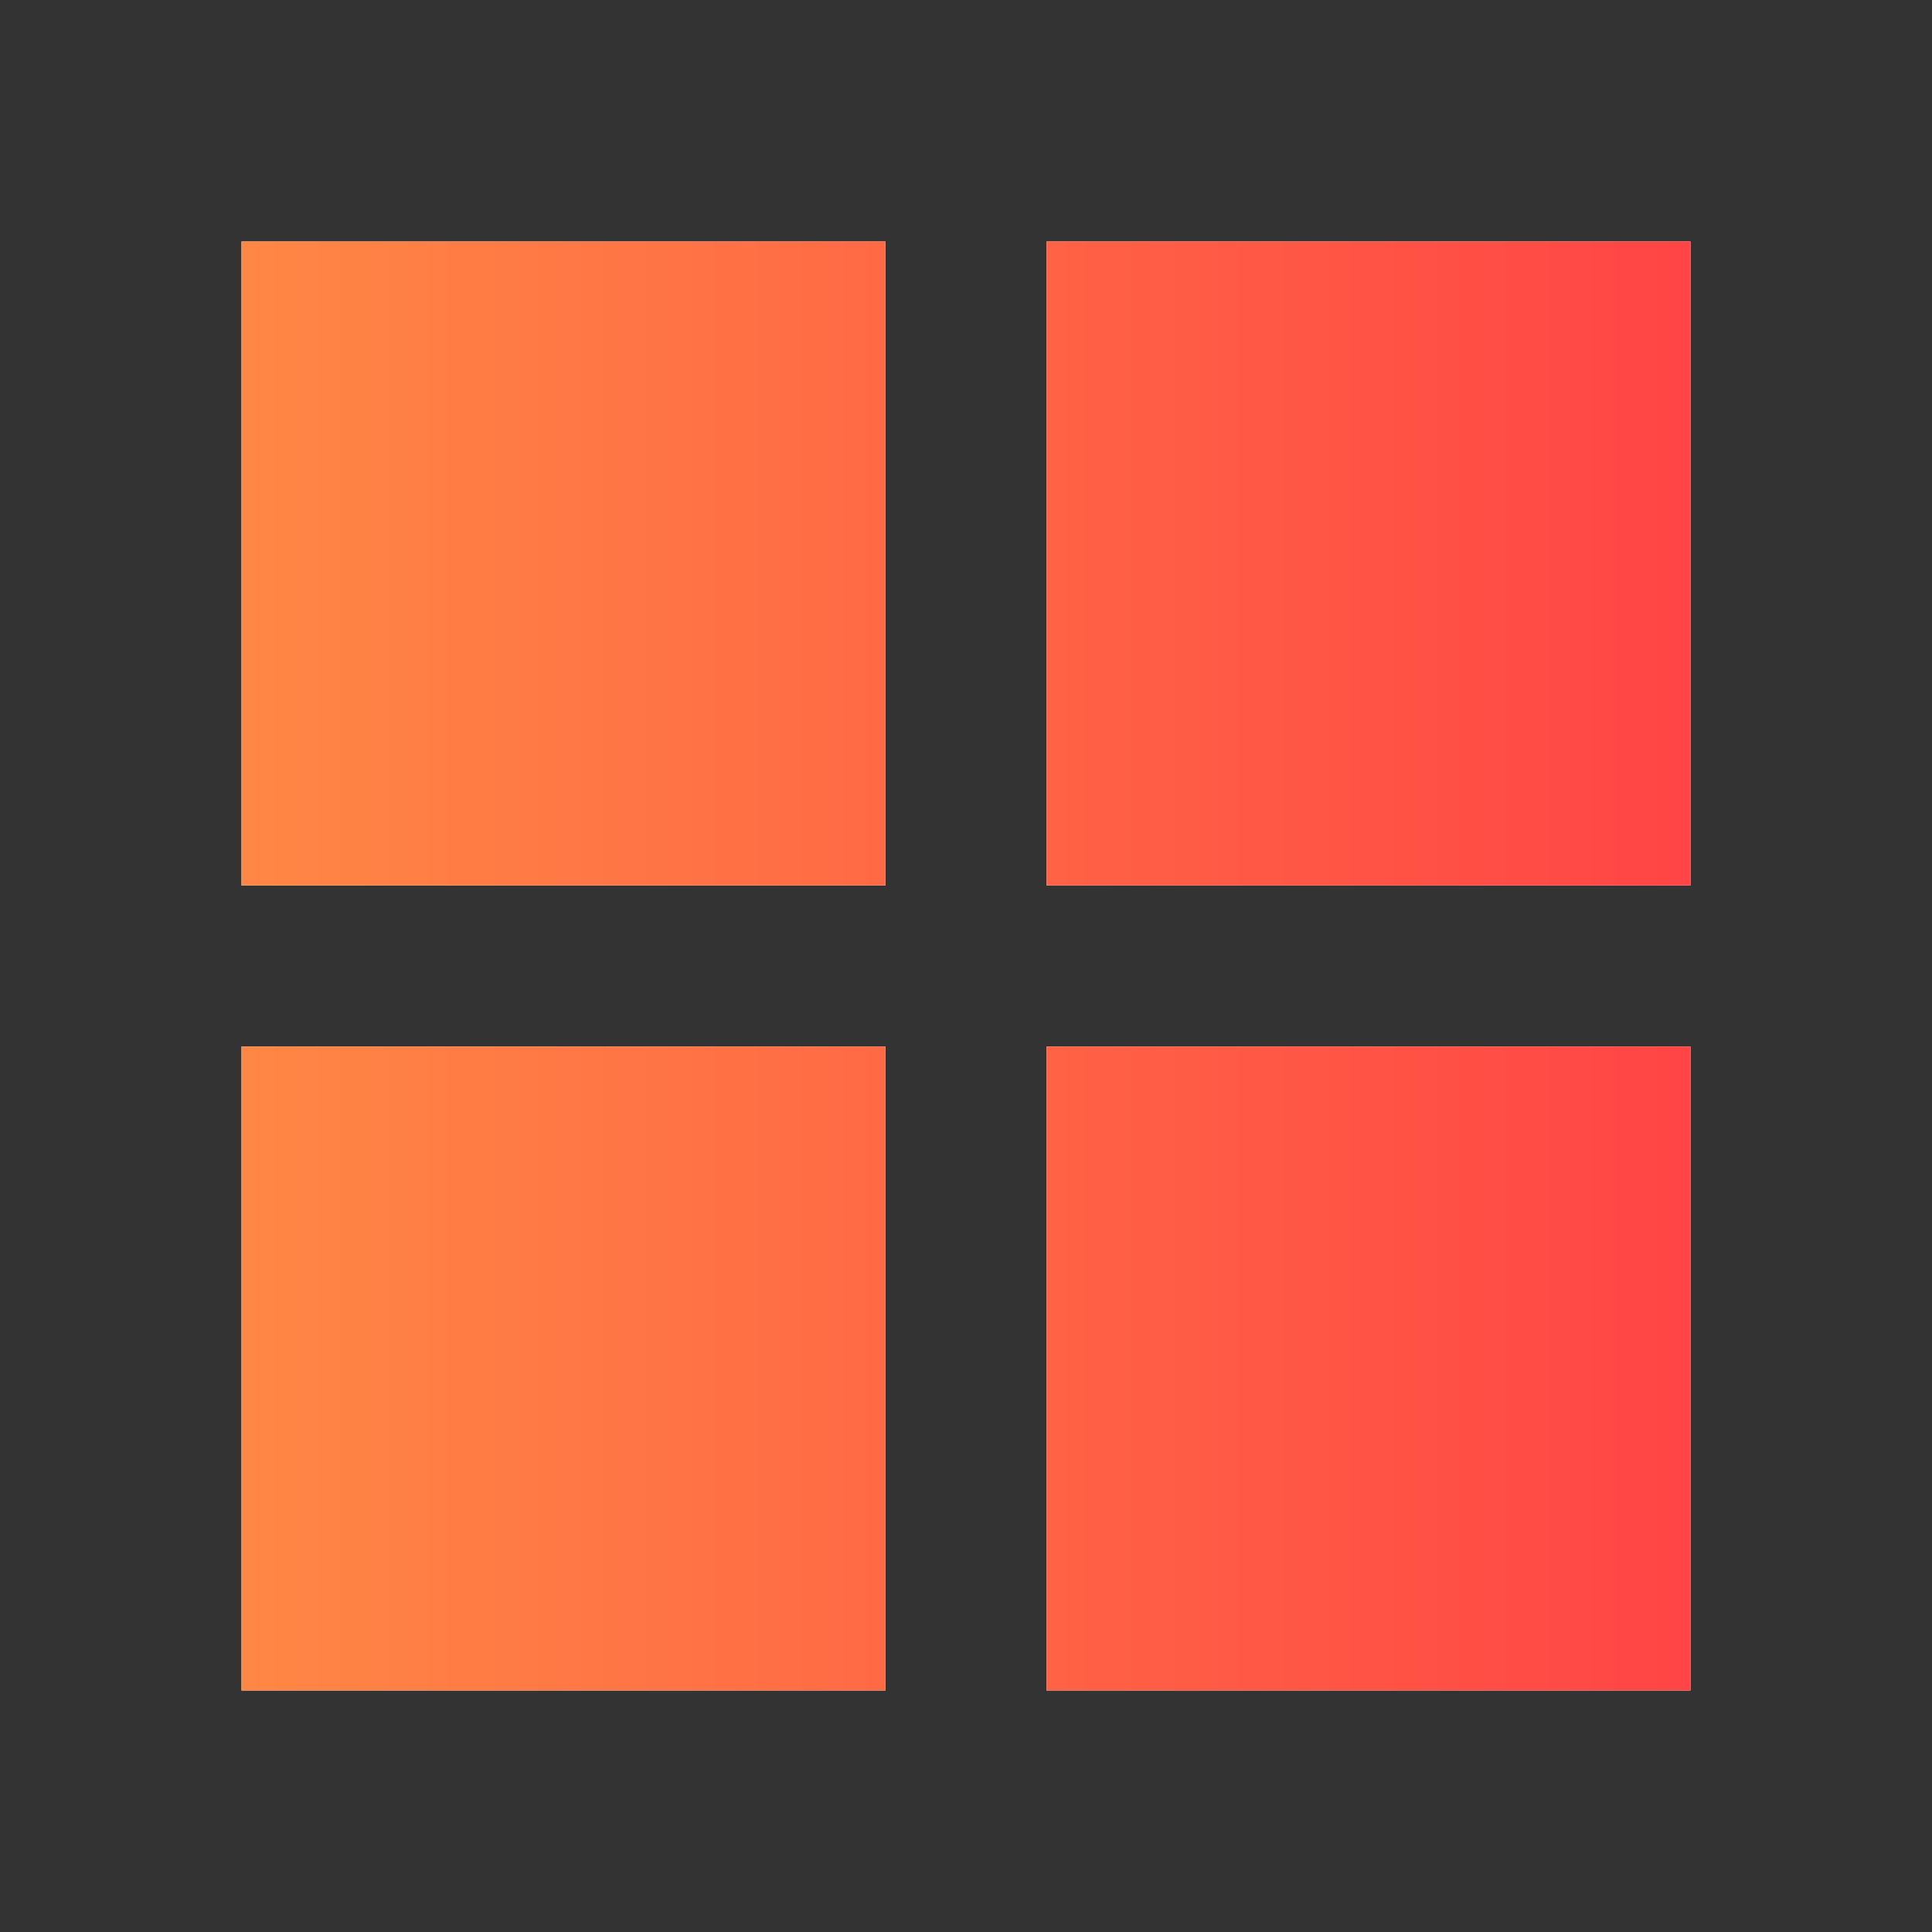
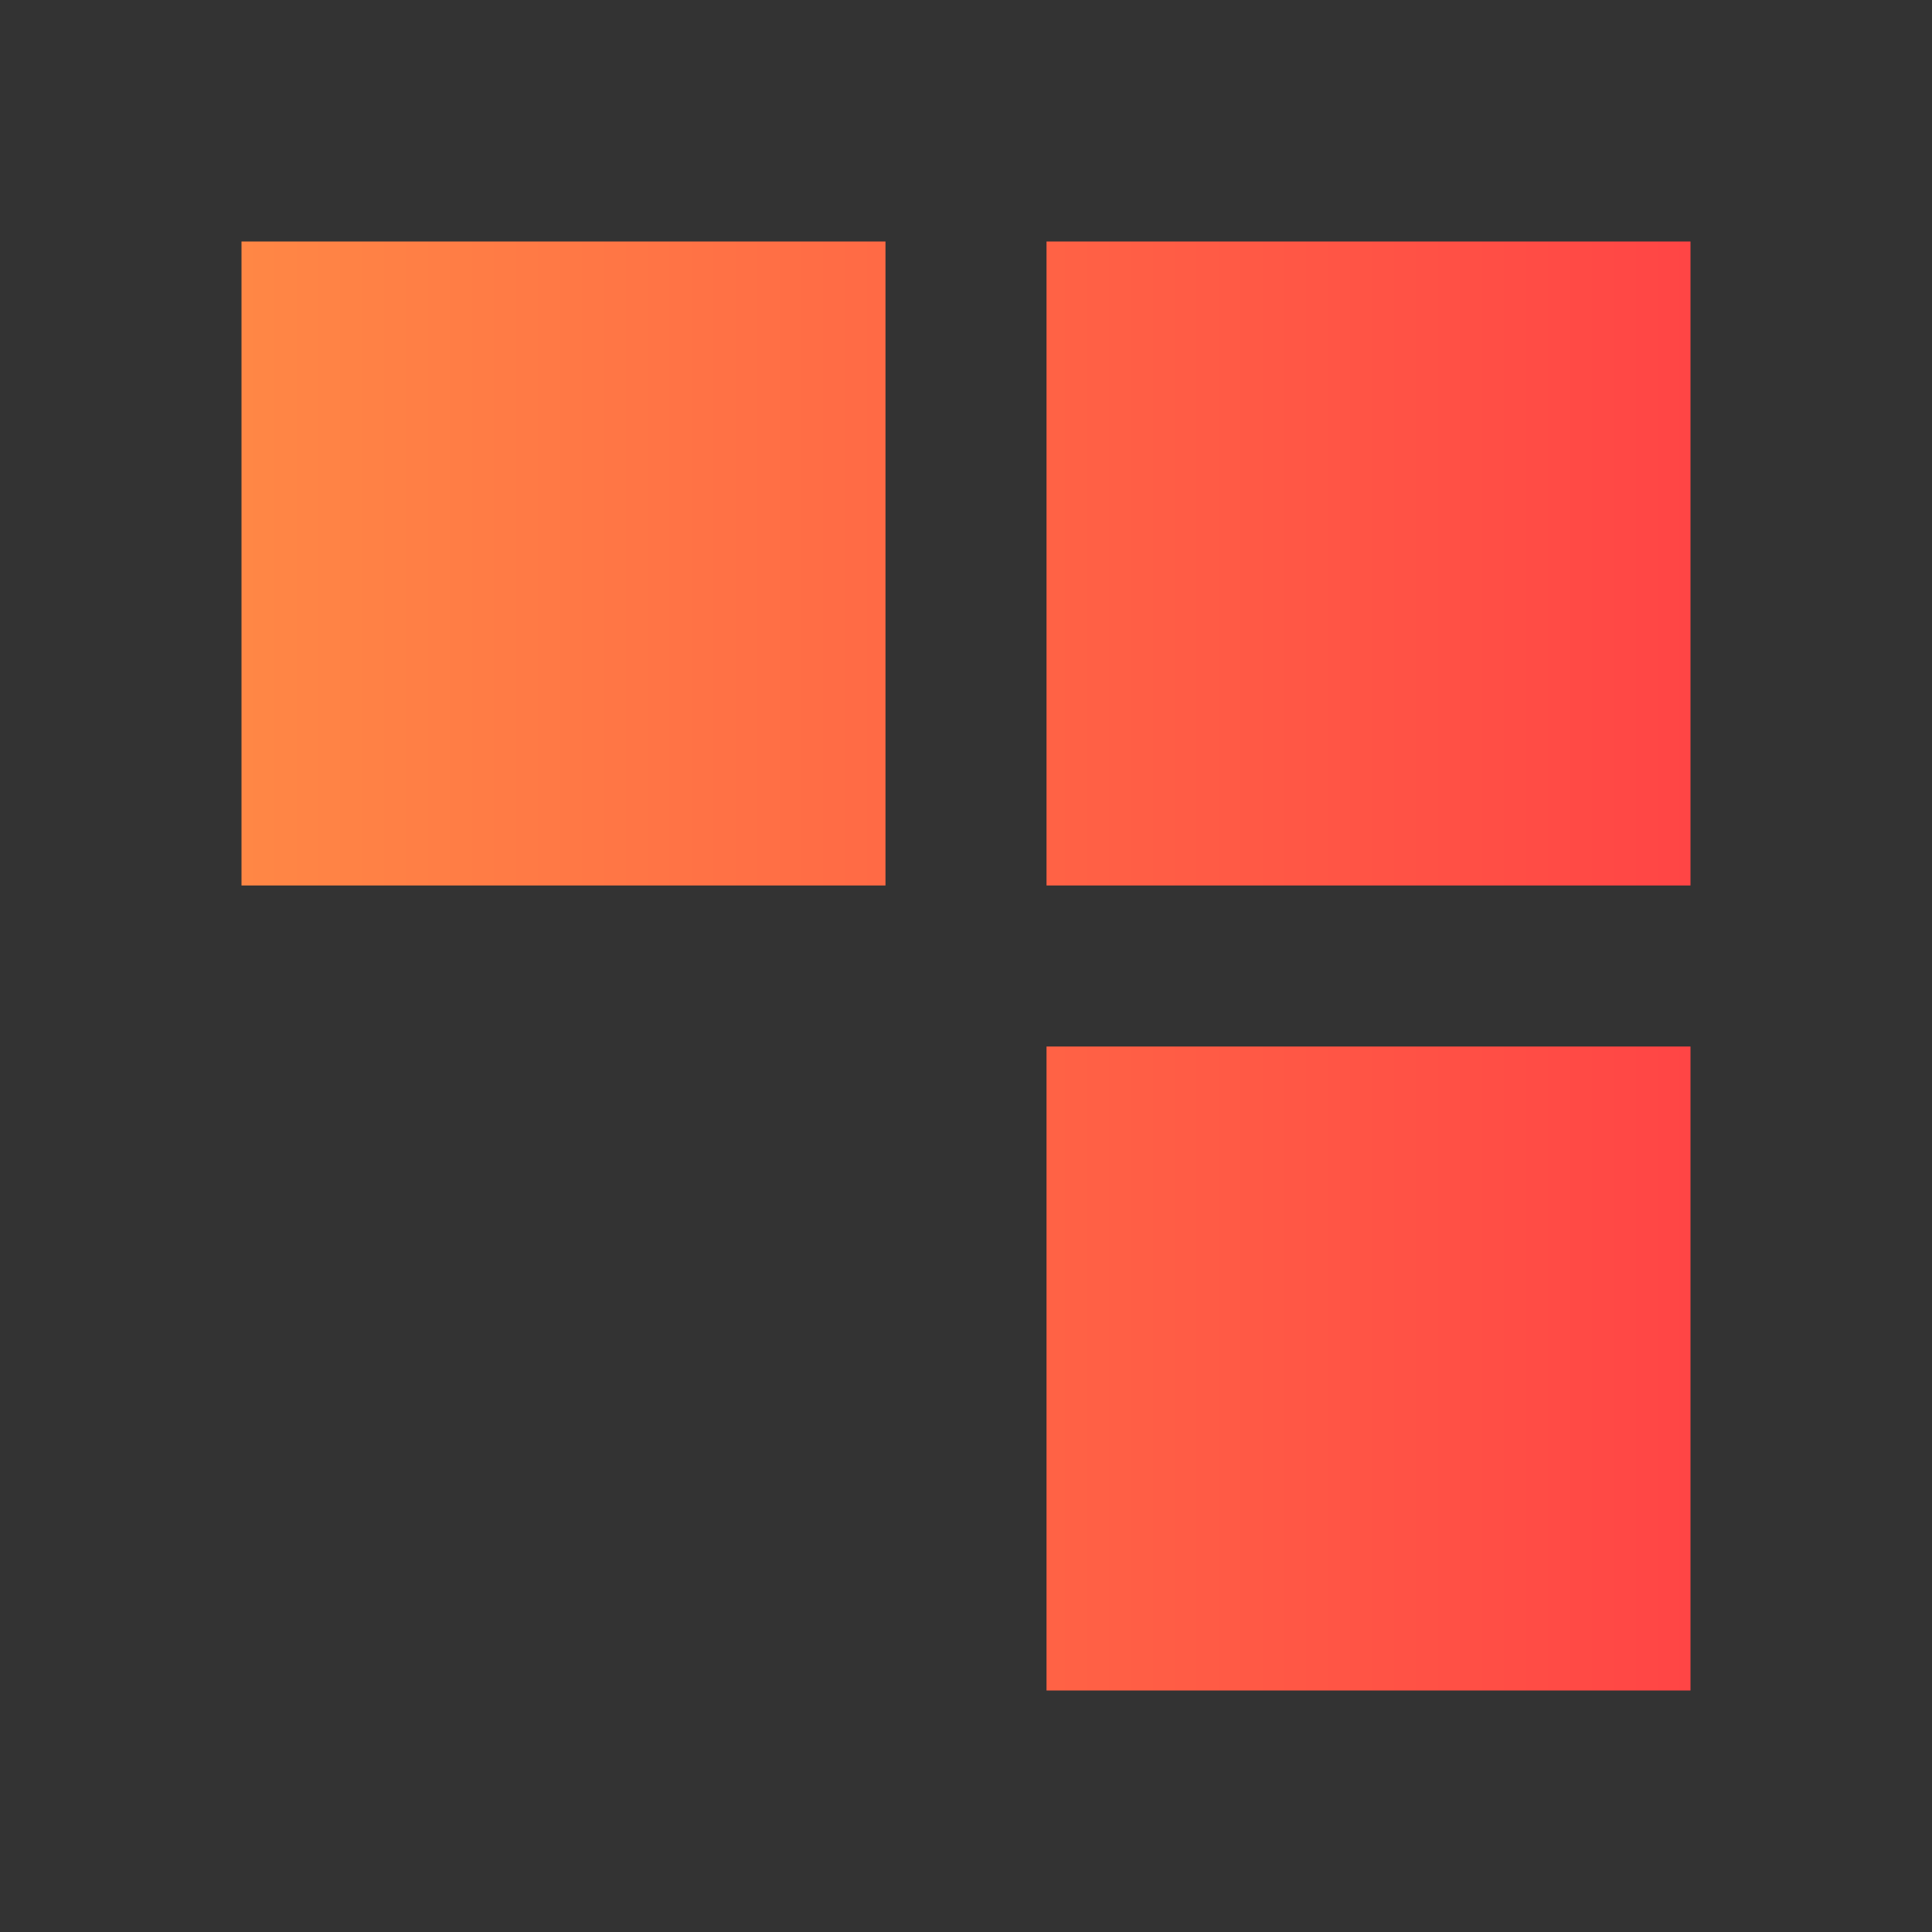
<svg xmlns="http://www.w3.org/2000/svg" width="28" height="28" viewBox="0 0 28 28" fill="none">
  <rect x="0" y="0" width="28" height="28" fill="#333333" stroke="none" />
-   <path d="M3.5 12.833H12.833V3.5H3.5M3.5 24.5H12.833V15.167H3.5M15.167 24.5H24.5V15.167H15.167M15.167 3.5V12.833H24.5V3.5" fill="white" />
-   <path d="M3.5 12.833H12.833V3.5H3.5M3.5 24.5H12.833V15.167H3.5M15.167 24.5H24.5V15.167H15.167M15.167 3.5V12.833H24.5V3.5" fill="url(#paint0_linear_1141_347)" />
+   <path d="M3.5 12.833H12.833V3.5H3.5M3.5 24.5V15.167H3.5M15.167 24.5H24.5V15.167H15.167M15.167 3.5V12.833H24.5V3.5" fill="url(#paint0_linear_1141_347)" />
  <defs>
    <linearGradient id="paint0_linear_1141_347" x1="3.5" y1="13.447" x2="24.5" y2="13.447" gradientUnits="userSpaceOnUse">
      <stop stop-color="#FF8745" />
      <stop offset="1" stop-color="#FF4545" />
    </linearGradient>
  </defs>
</svg>